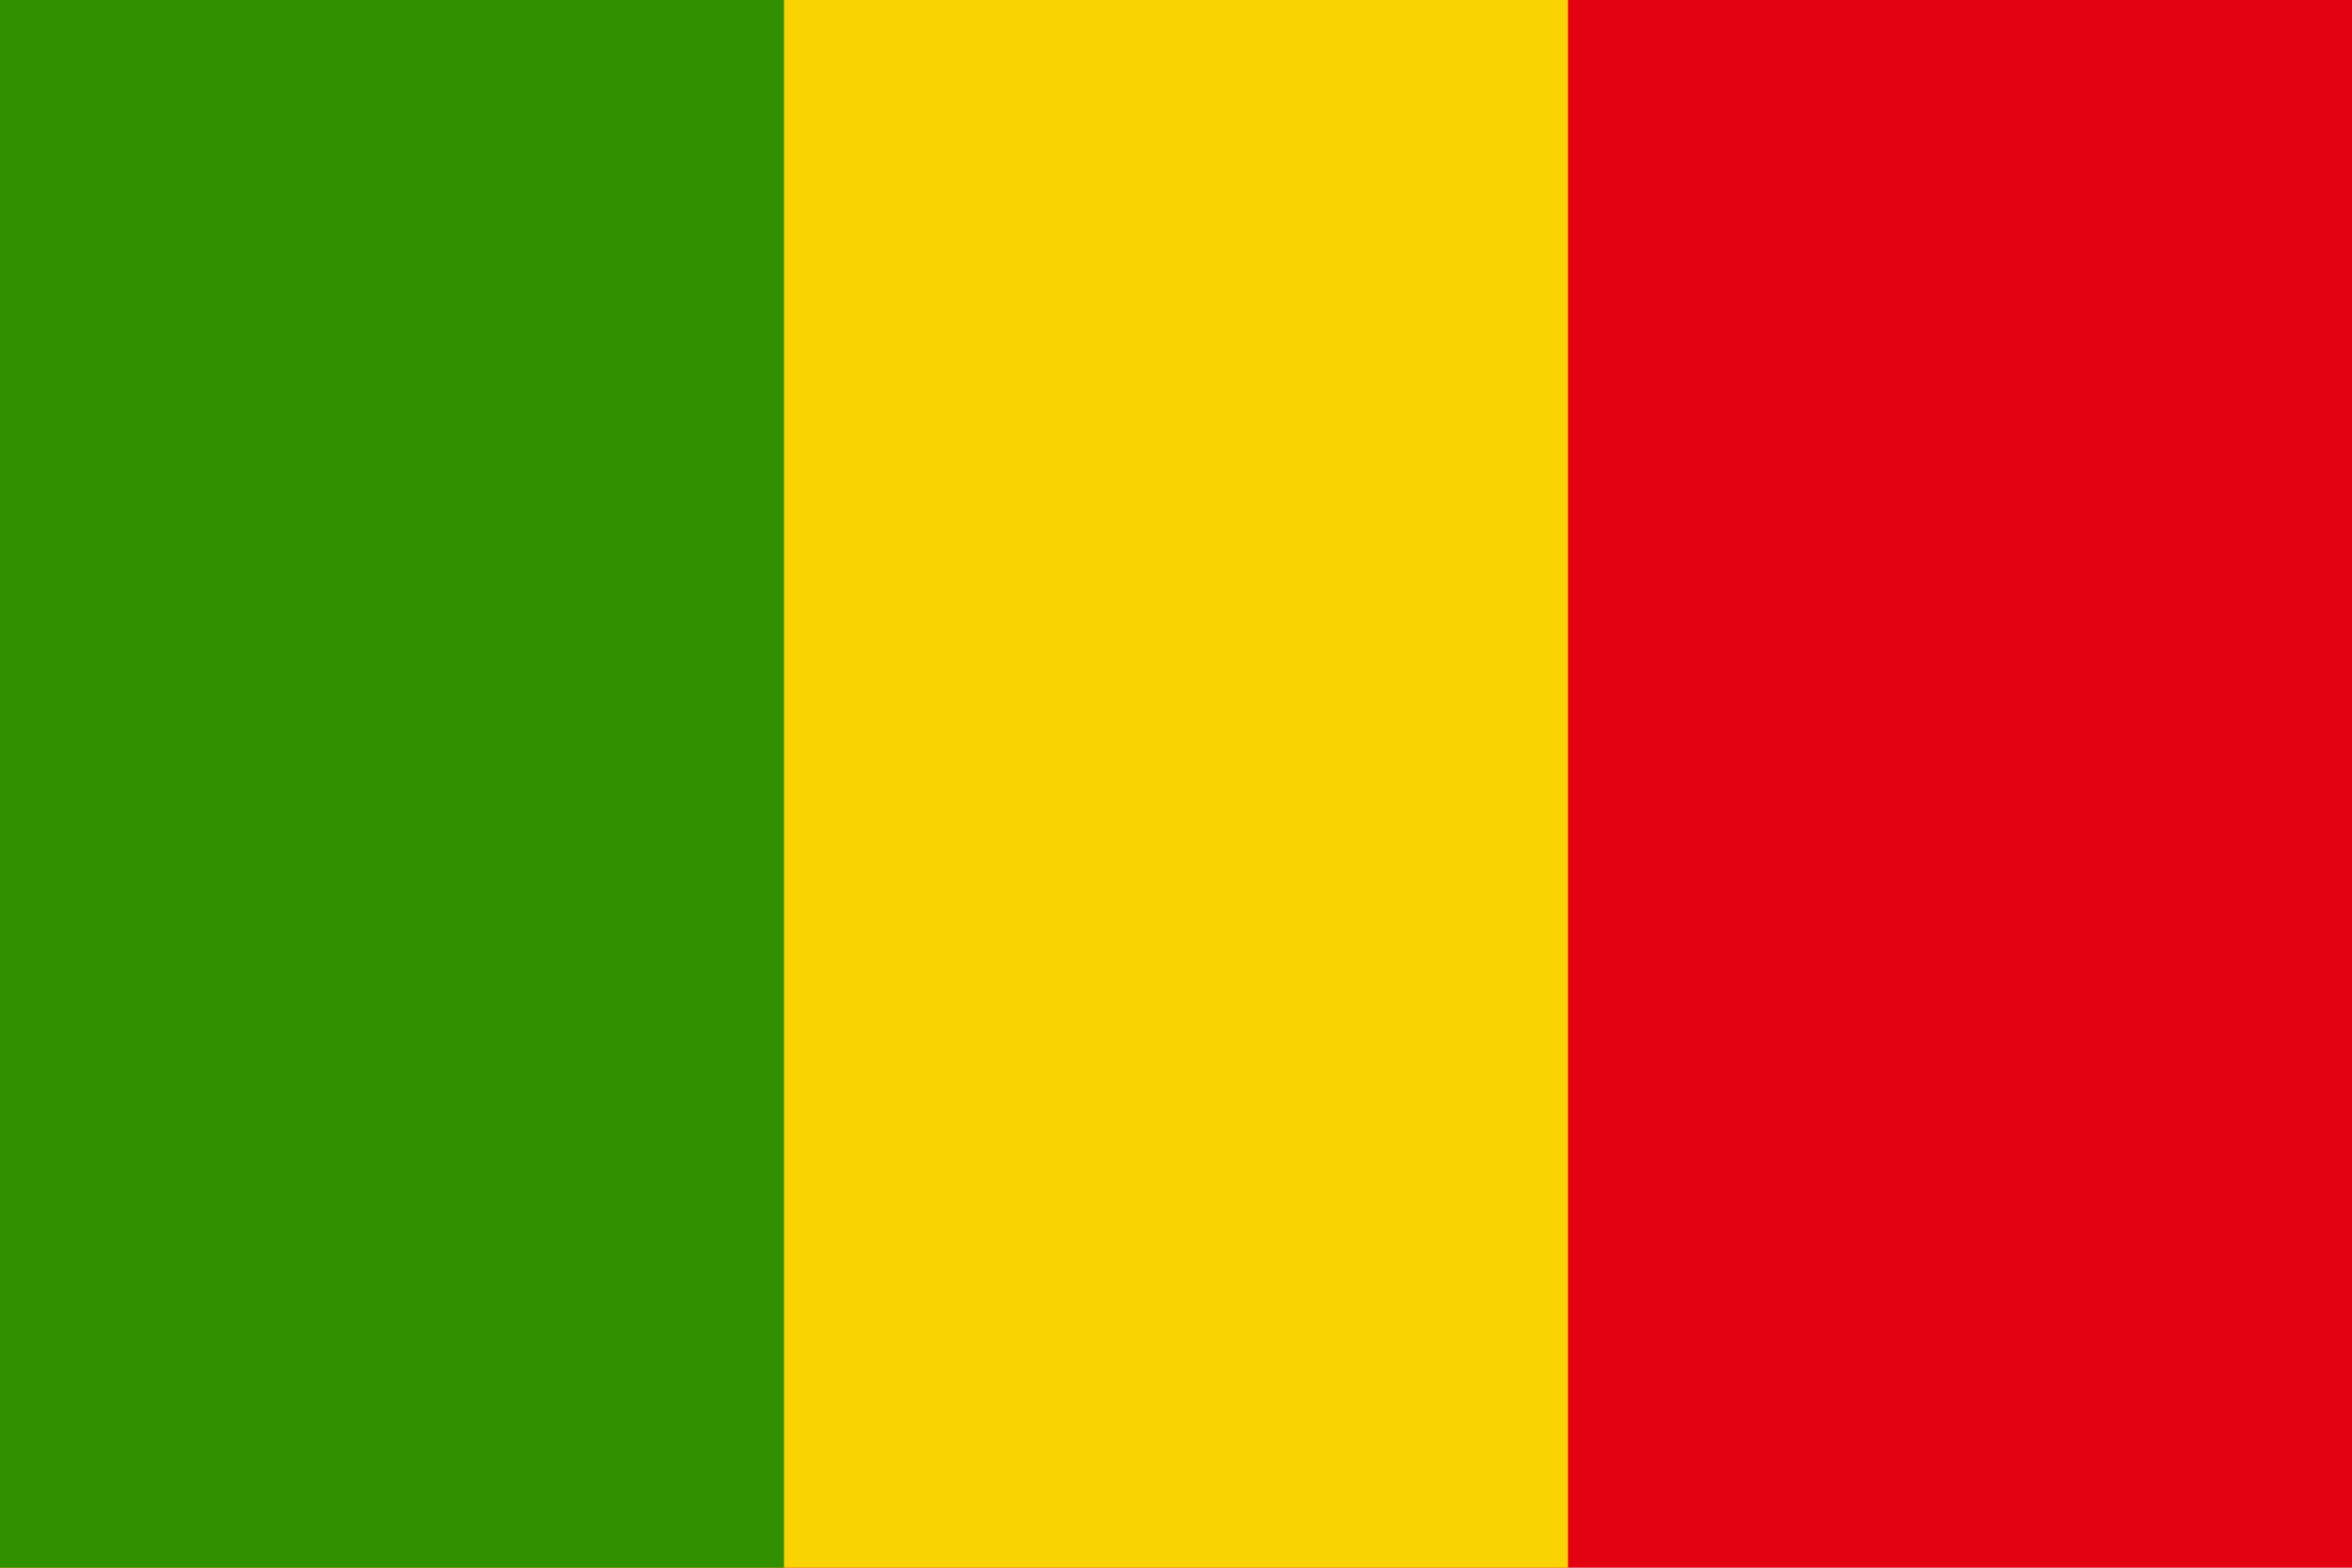
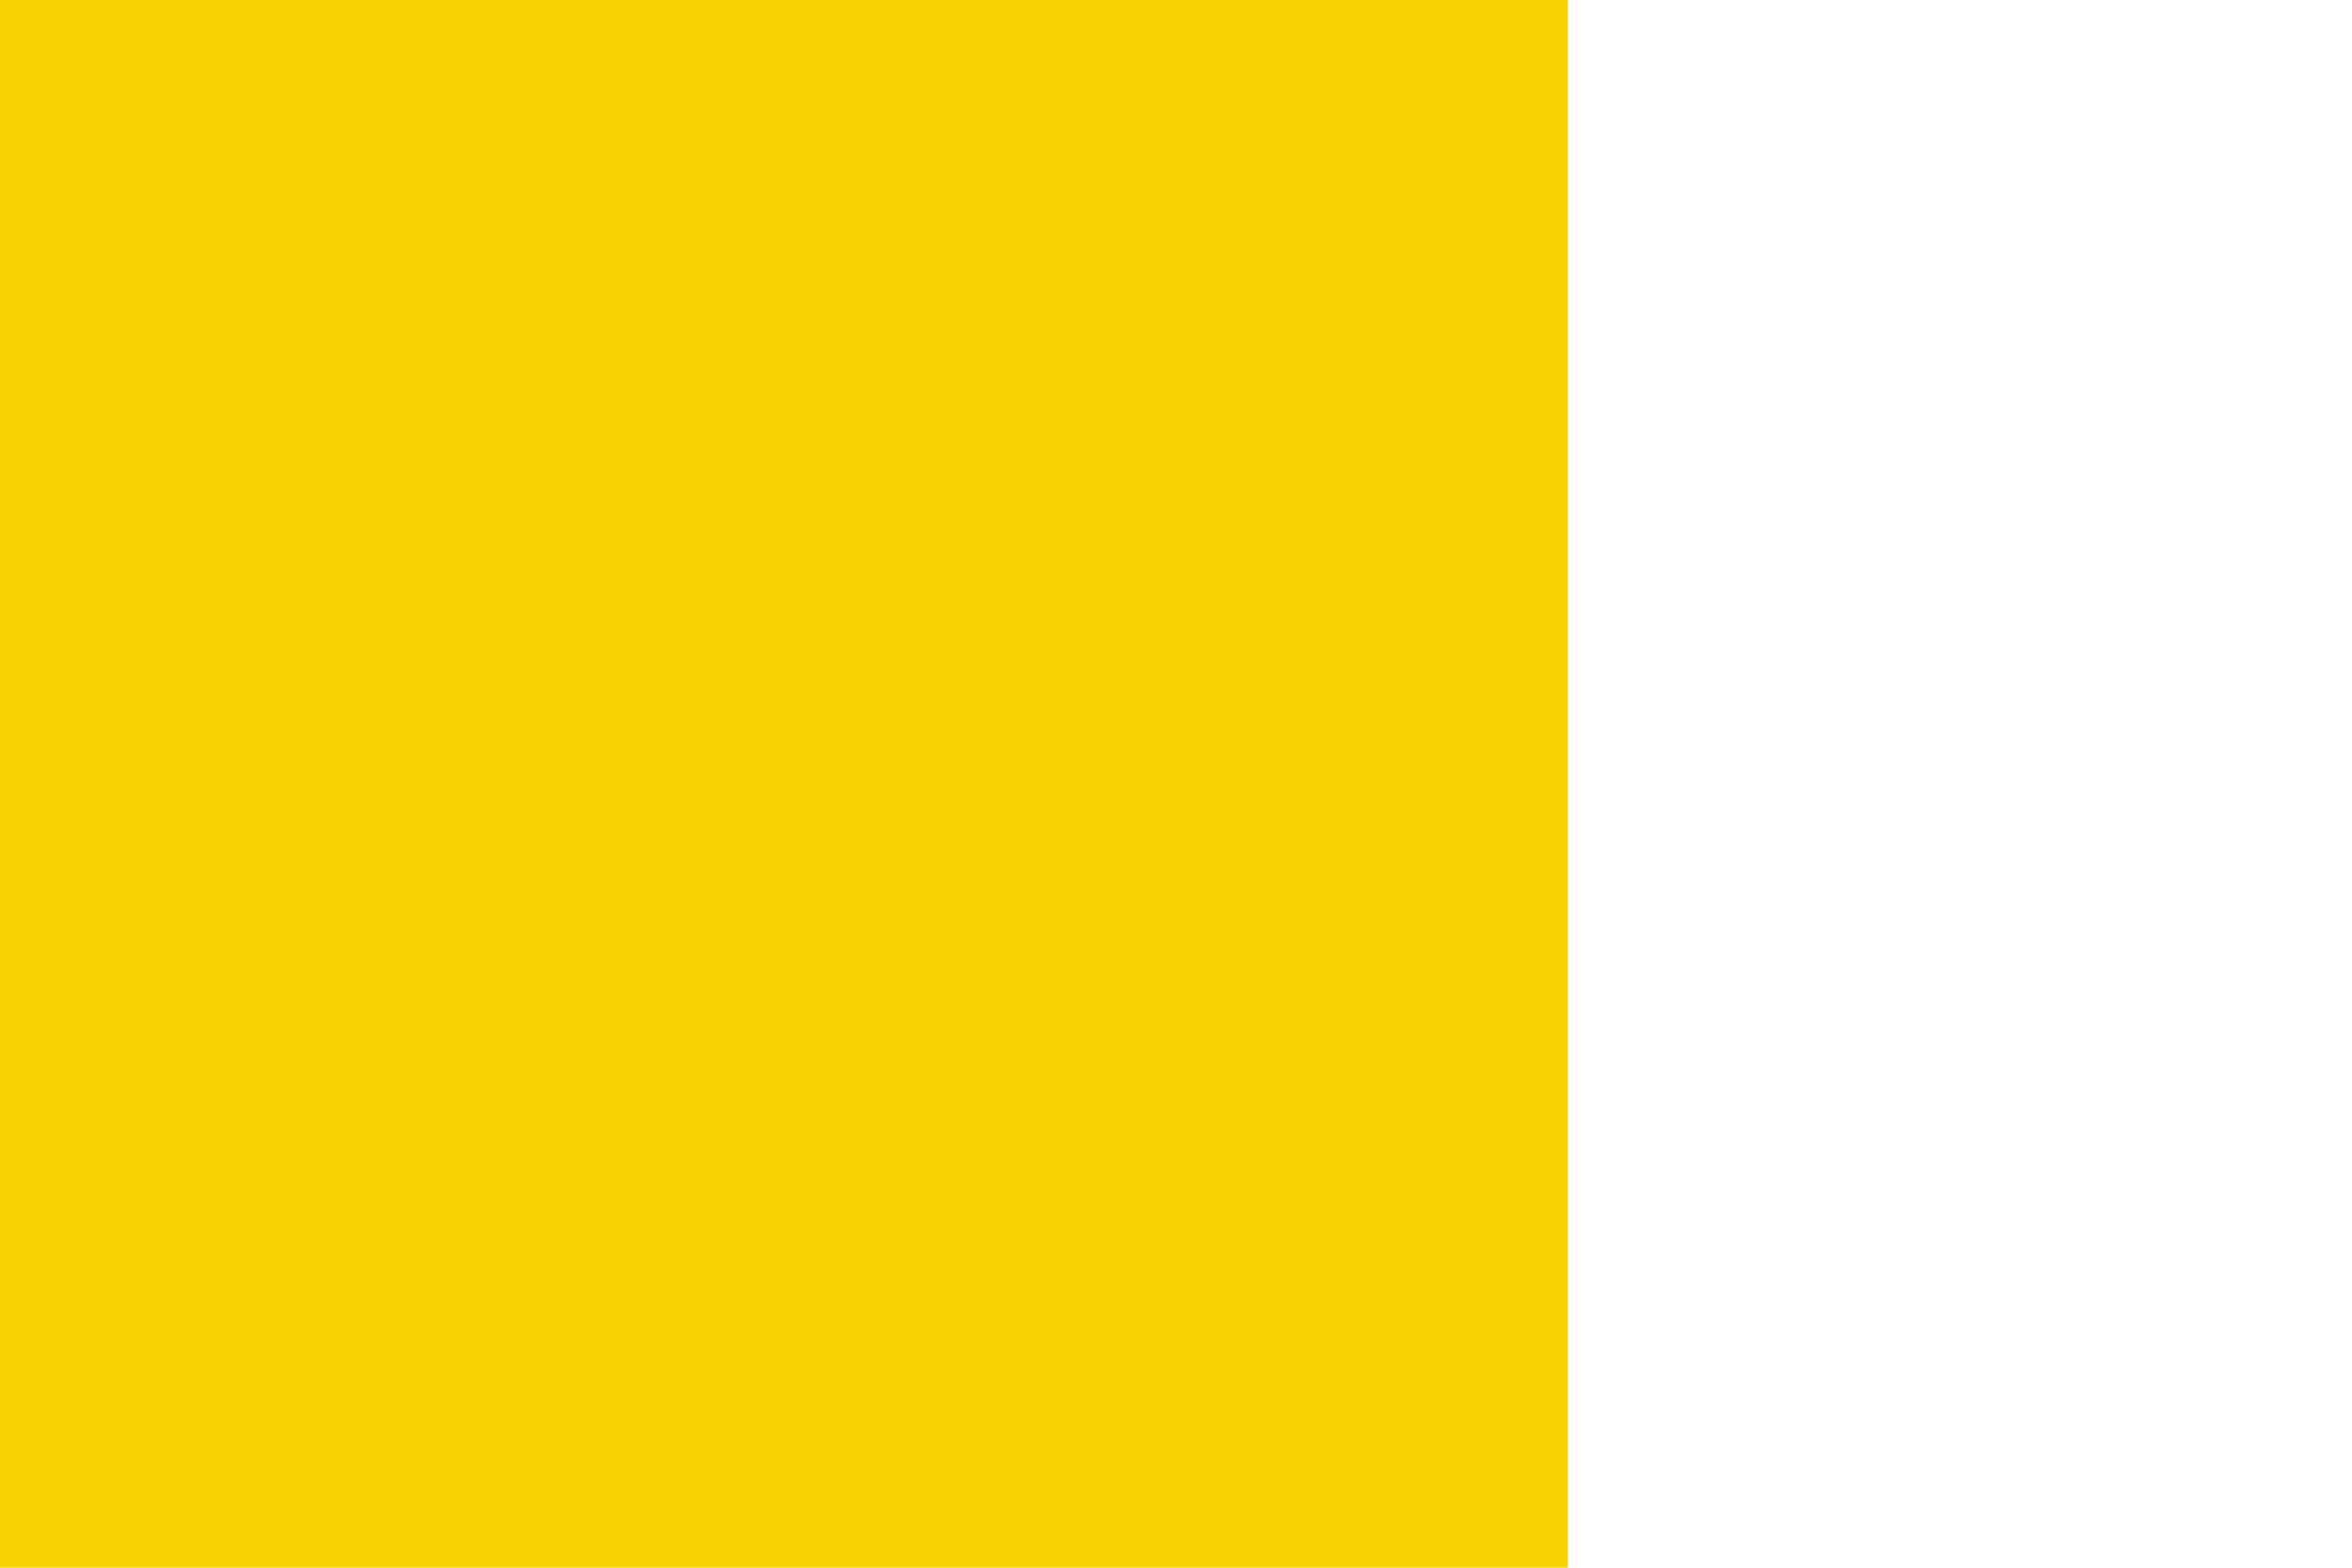
<svg xmlns="http://www.w3.org/2000/svg" width="1200" height="800" viewBox="0 0 6 4">
-   <path fill="#e20212" d="M0 0h6v4H0z" />
  <path fill="#f9d302" d="M0 0h4v4H0z" />
-   <path fill="#319000" d="M0 0h2v4H0z" />
</svg>